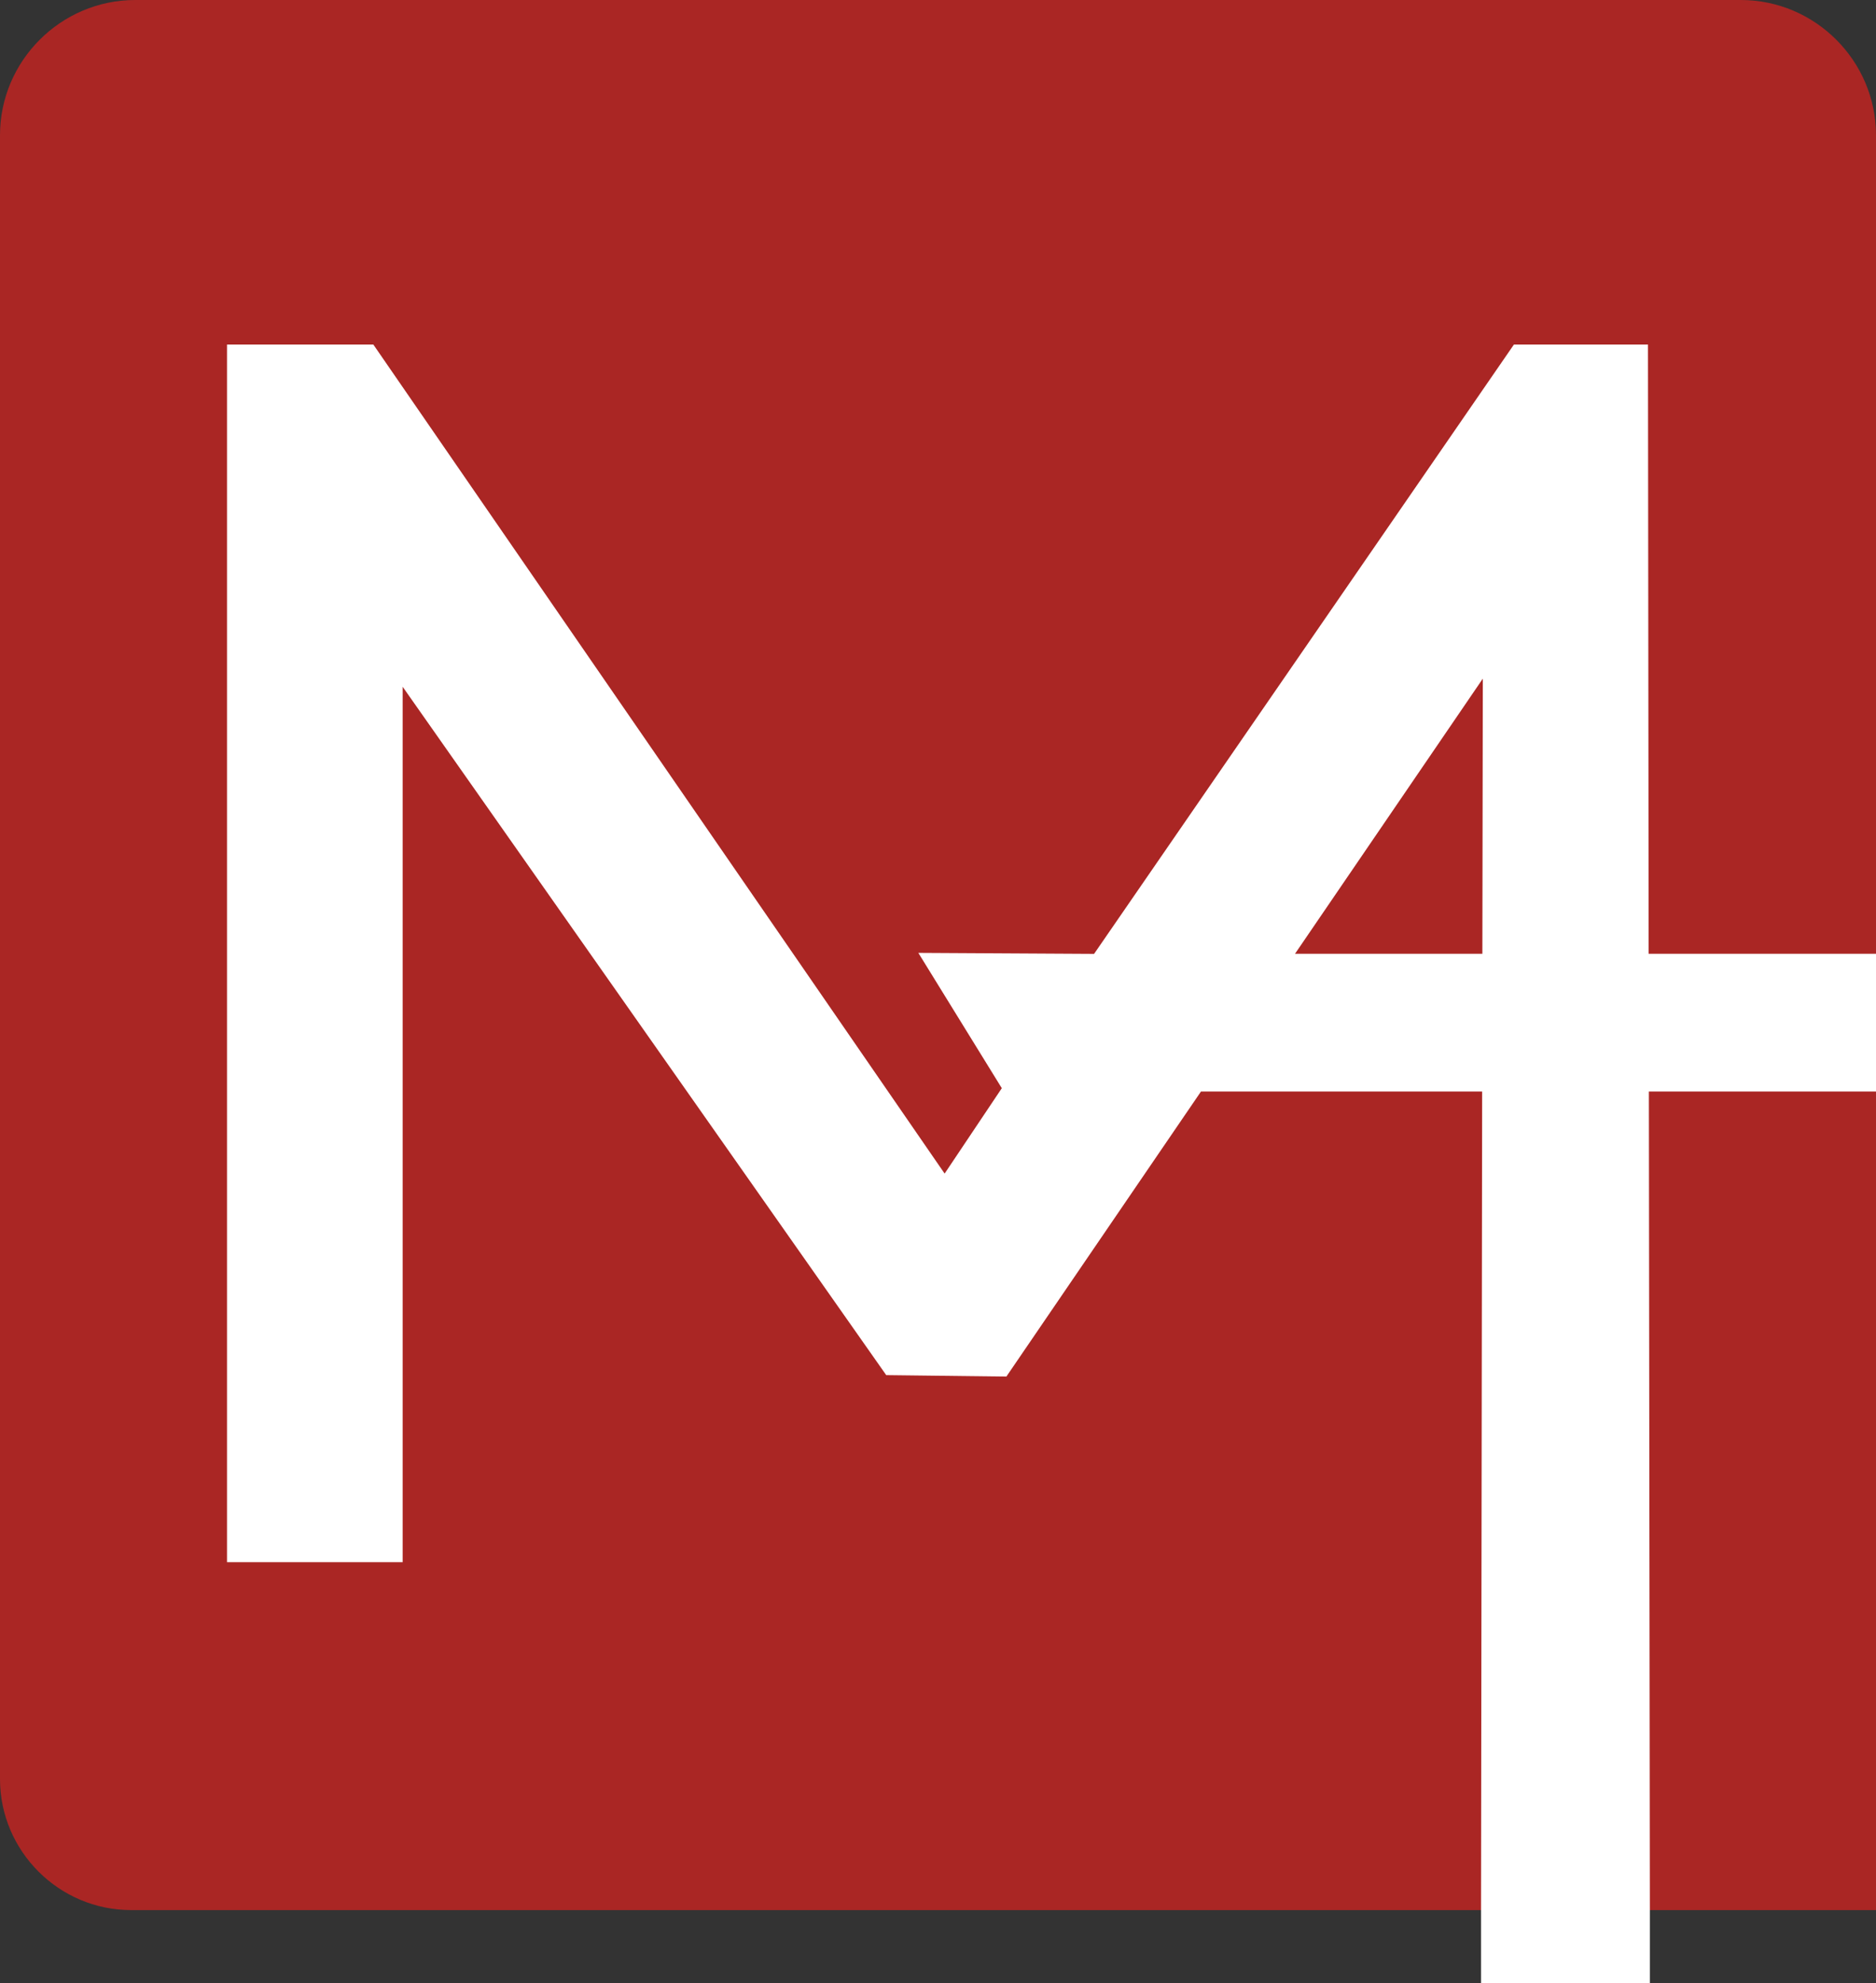
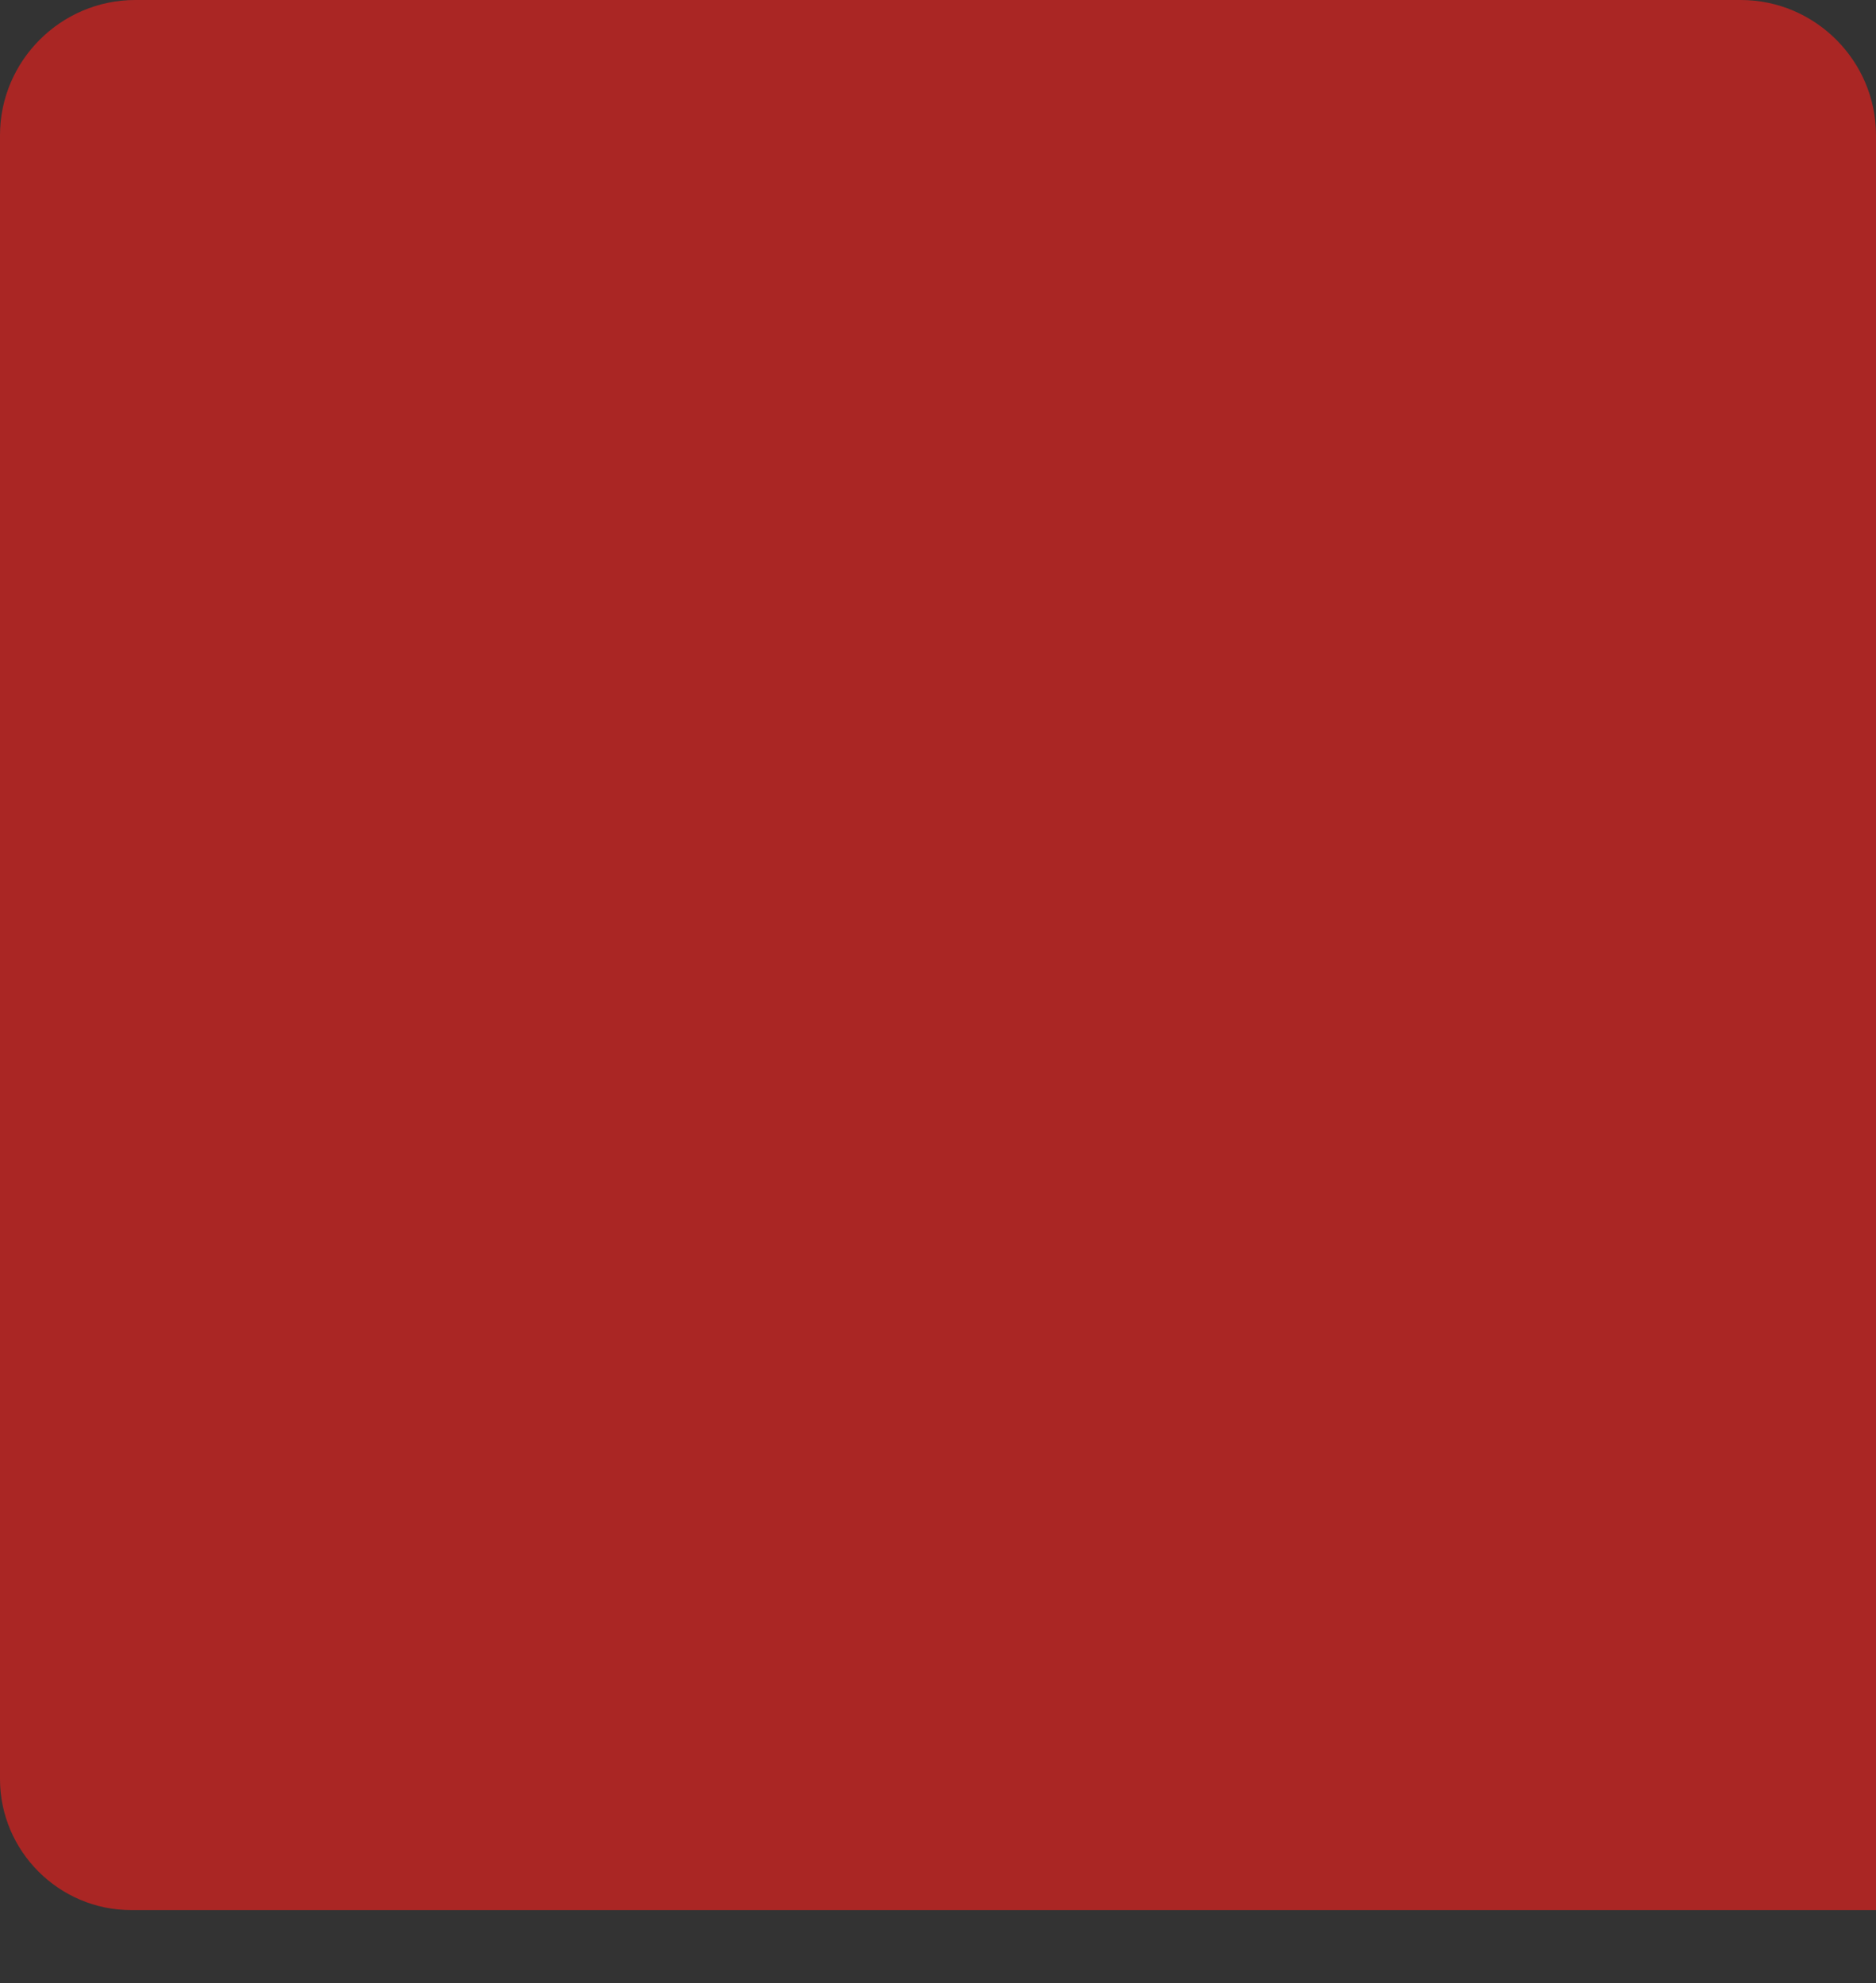
<svg xmlns="http://www.w3.org/2000/svg" id="Camada_2" viewBox="0 0 168.33 177.92">
  <rect x="0" y="0" width="168.33" height="177.92" fill="#333333" stroke="none" />
  <defs>
    <style>
      .cls-1 {
        fill: #fff;
      }

      .cls-1, .cls-2 {
        fill-rule: evenodd;
      }

      .cls-2 {
        fill: #aa2624;
      }
    </style>
  </defs>
  <g id="Camada_1-2" data-name="Camada_1">
    <g>
      <path class="cls-2" d="M168.33,12.13v159.22H11.76c-6.47,0-11.76-5.29-11.76-11.76V12.13C0,5.46,5.46,0,12.13,0h144.07c6.67,0,12.13,5.46,12.13,12.13Z" />
-       <path class="cls-1" d="M168.33,85.56h-20.4l-.06-54.65h-12.03l-37.67,54.66-15.77-.09,7.49,12.14-5.13,7.66L33.5,30.91h-13.13v109.23h15.76V61.61l43.39,61.75,10.78.13,17.46-25.57h25.23l-.1,73.43v6.57s15.15,0,15.15,0v-6.57s-.09-73.43-.09-73.43h20.38v-12.36ZM116.2,85.56l16.85-24.68-.04,24.68h-16.81Z" />
    </g>
  </g>
</svg>